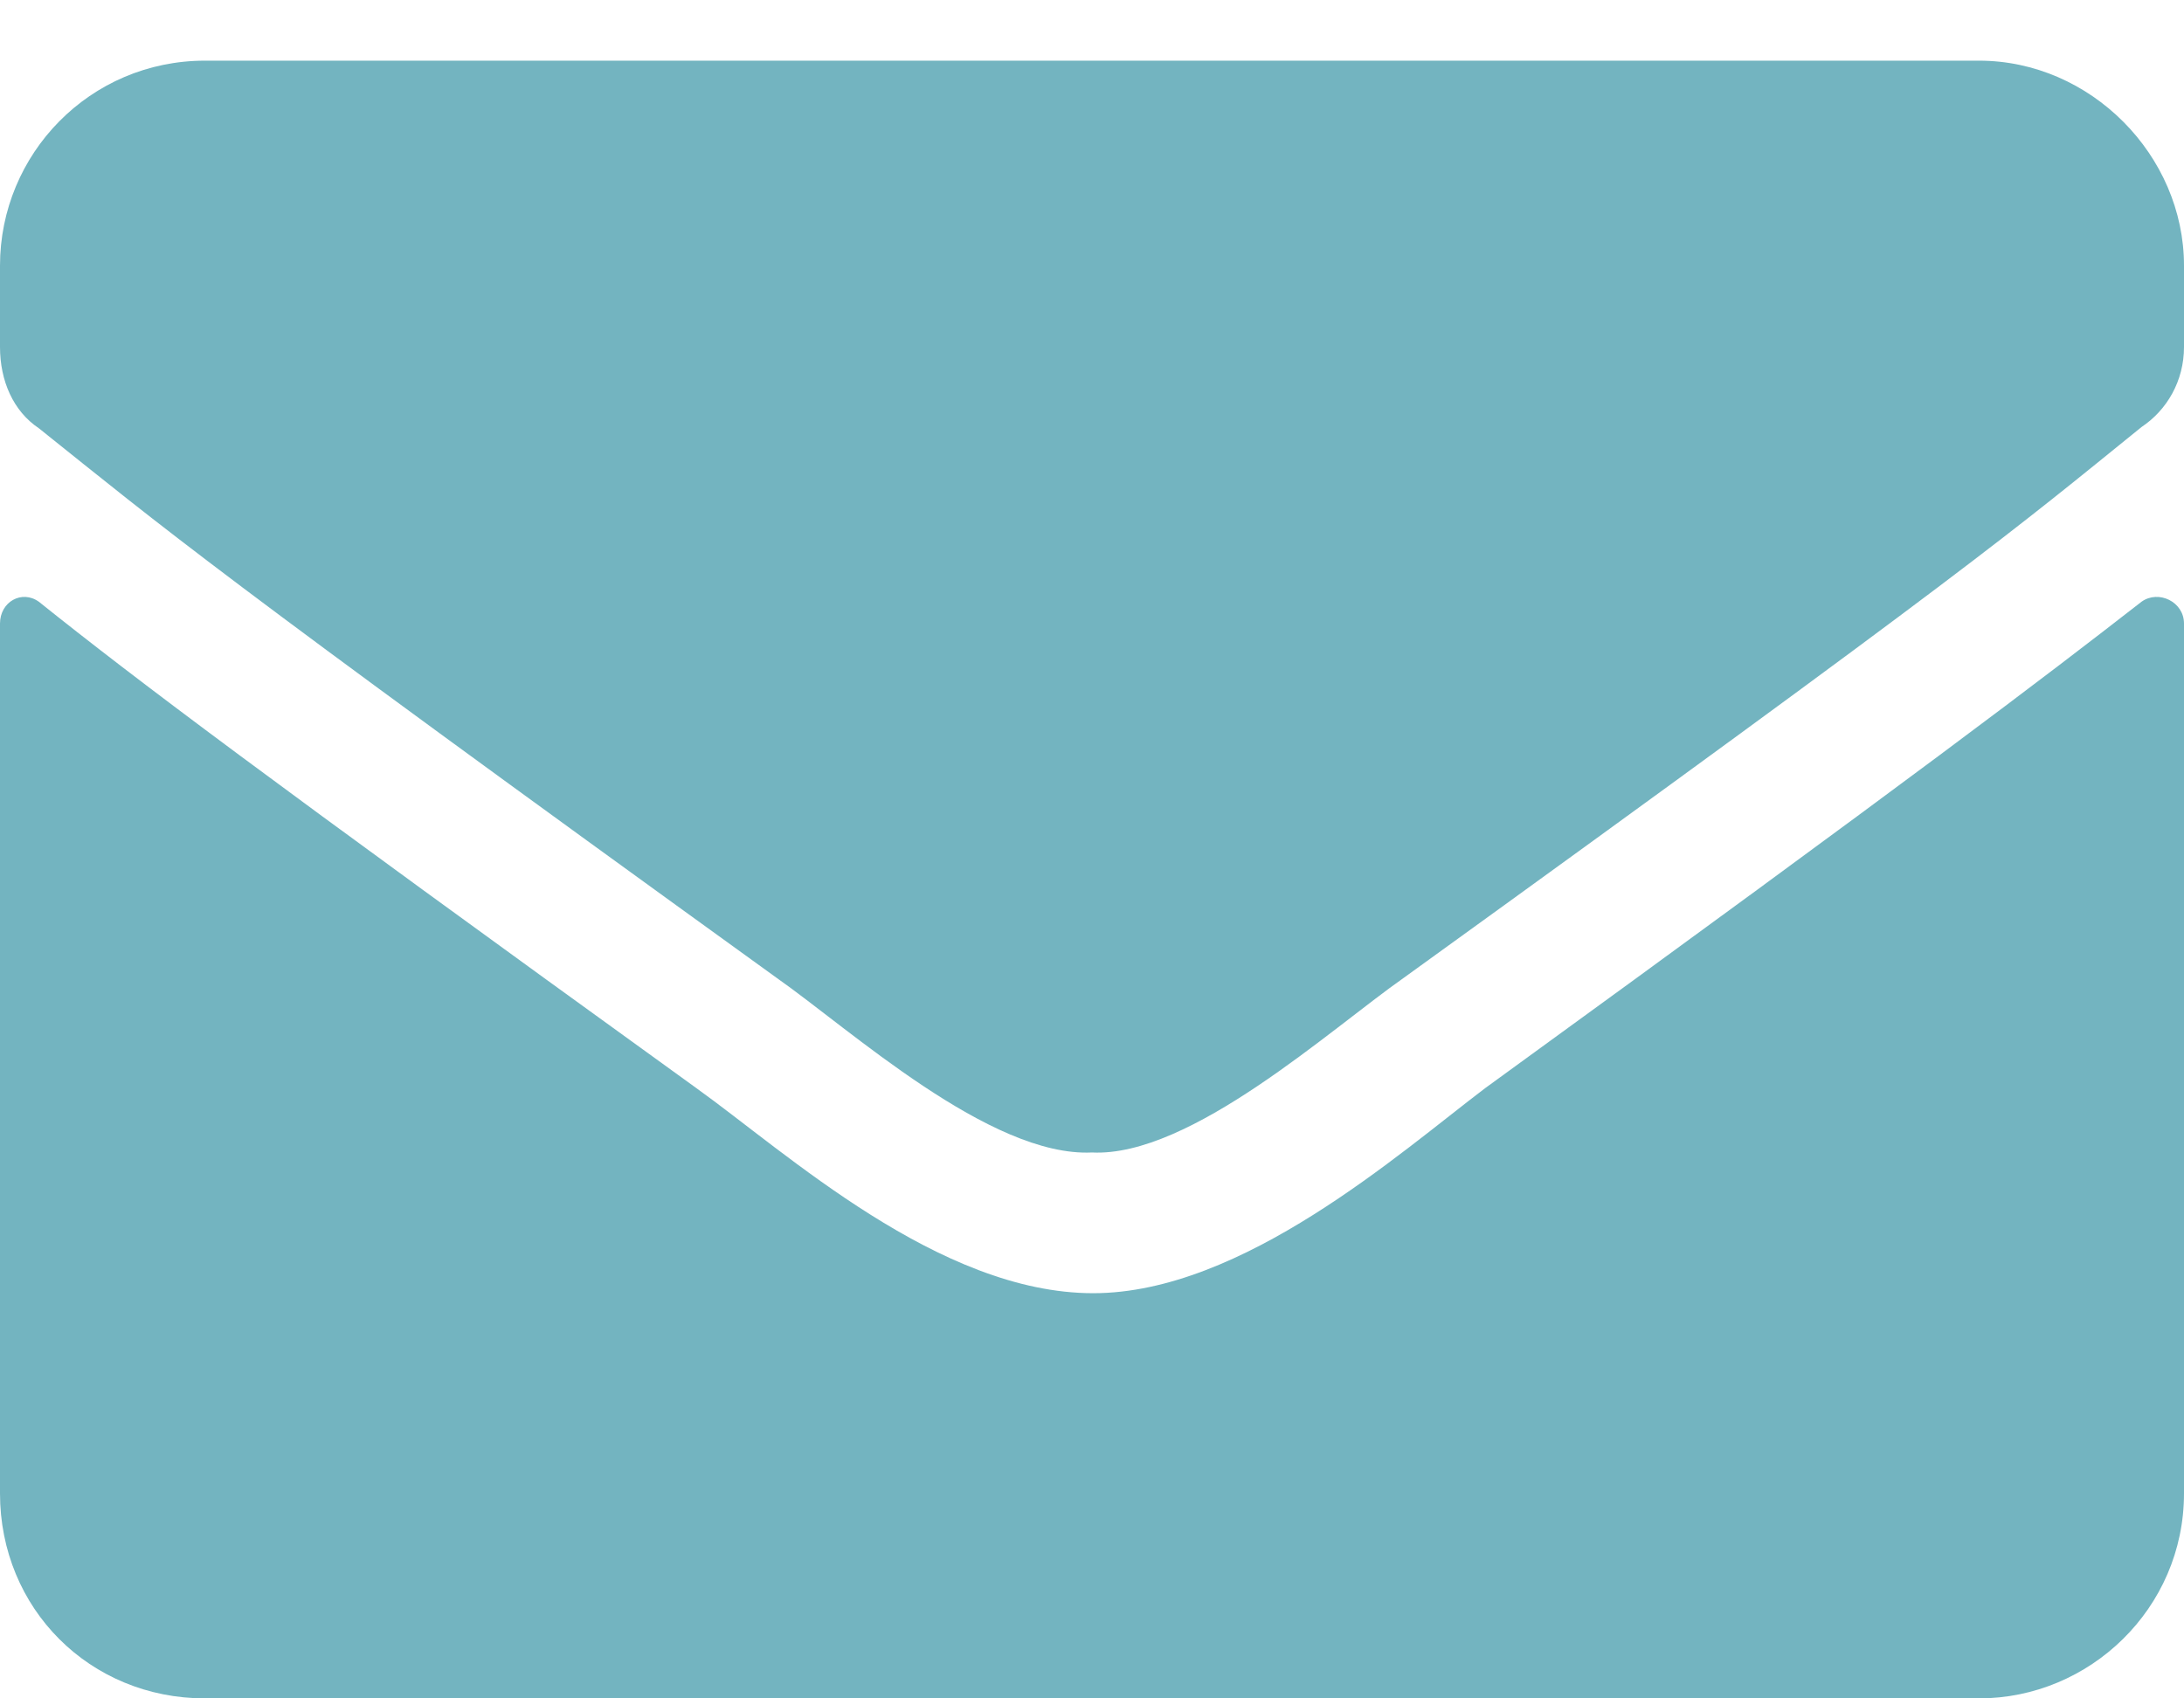
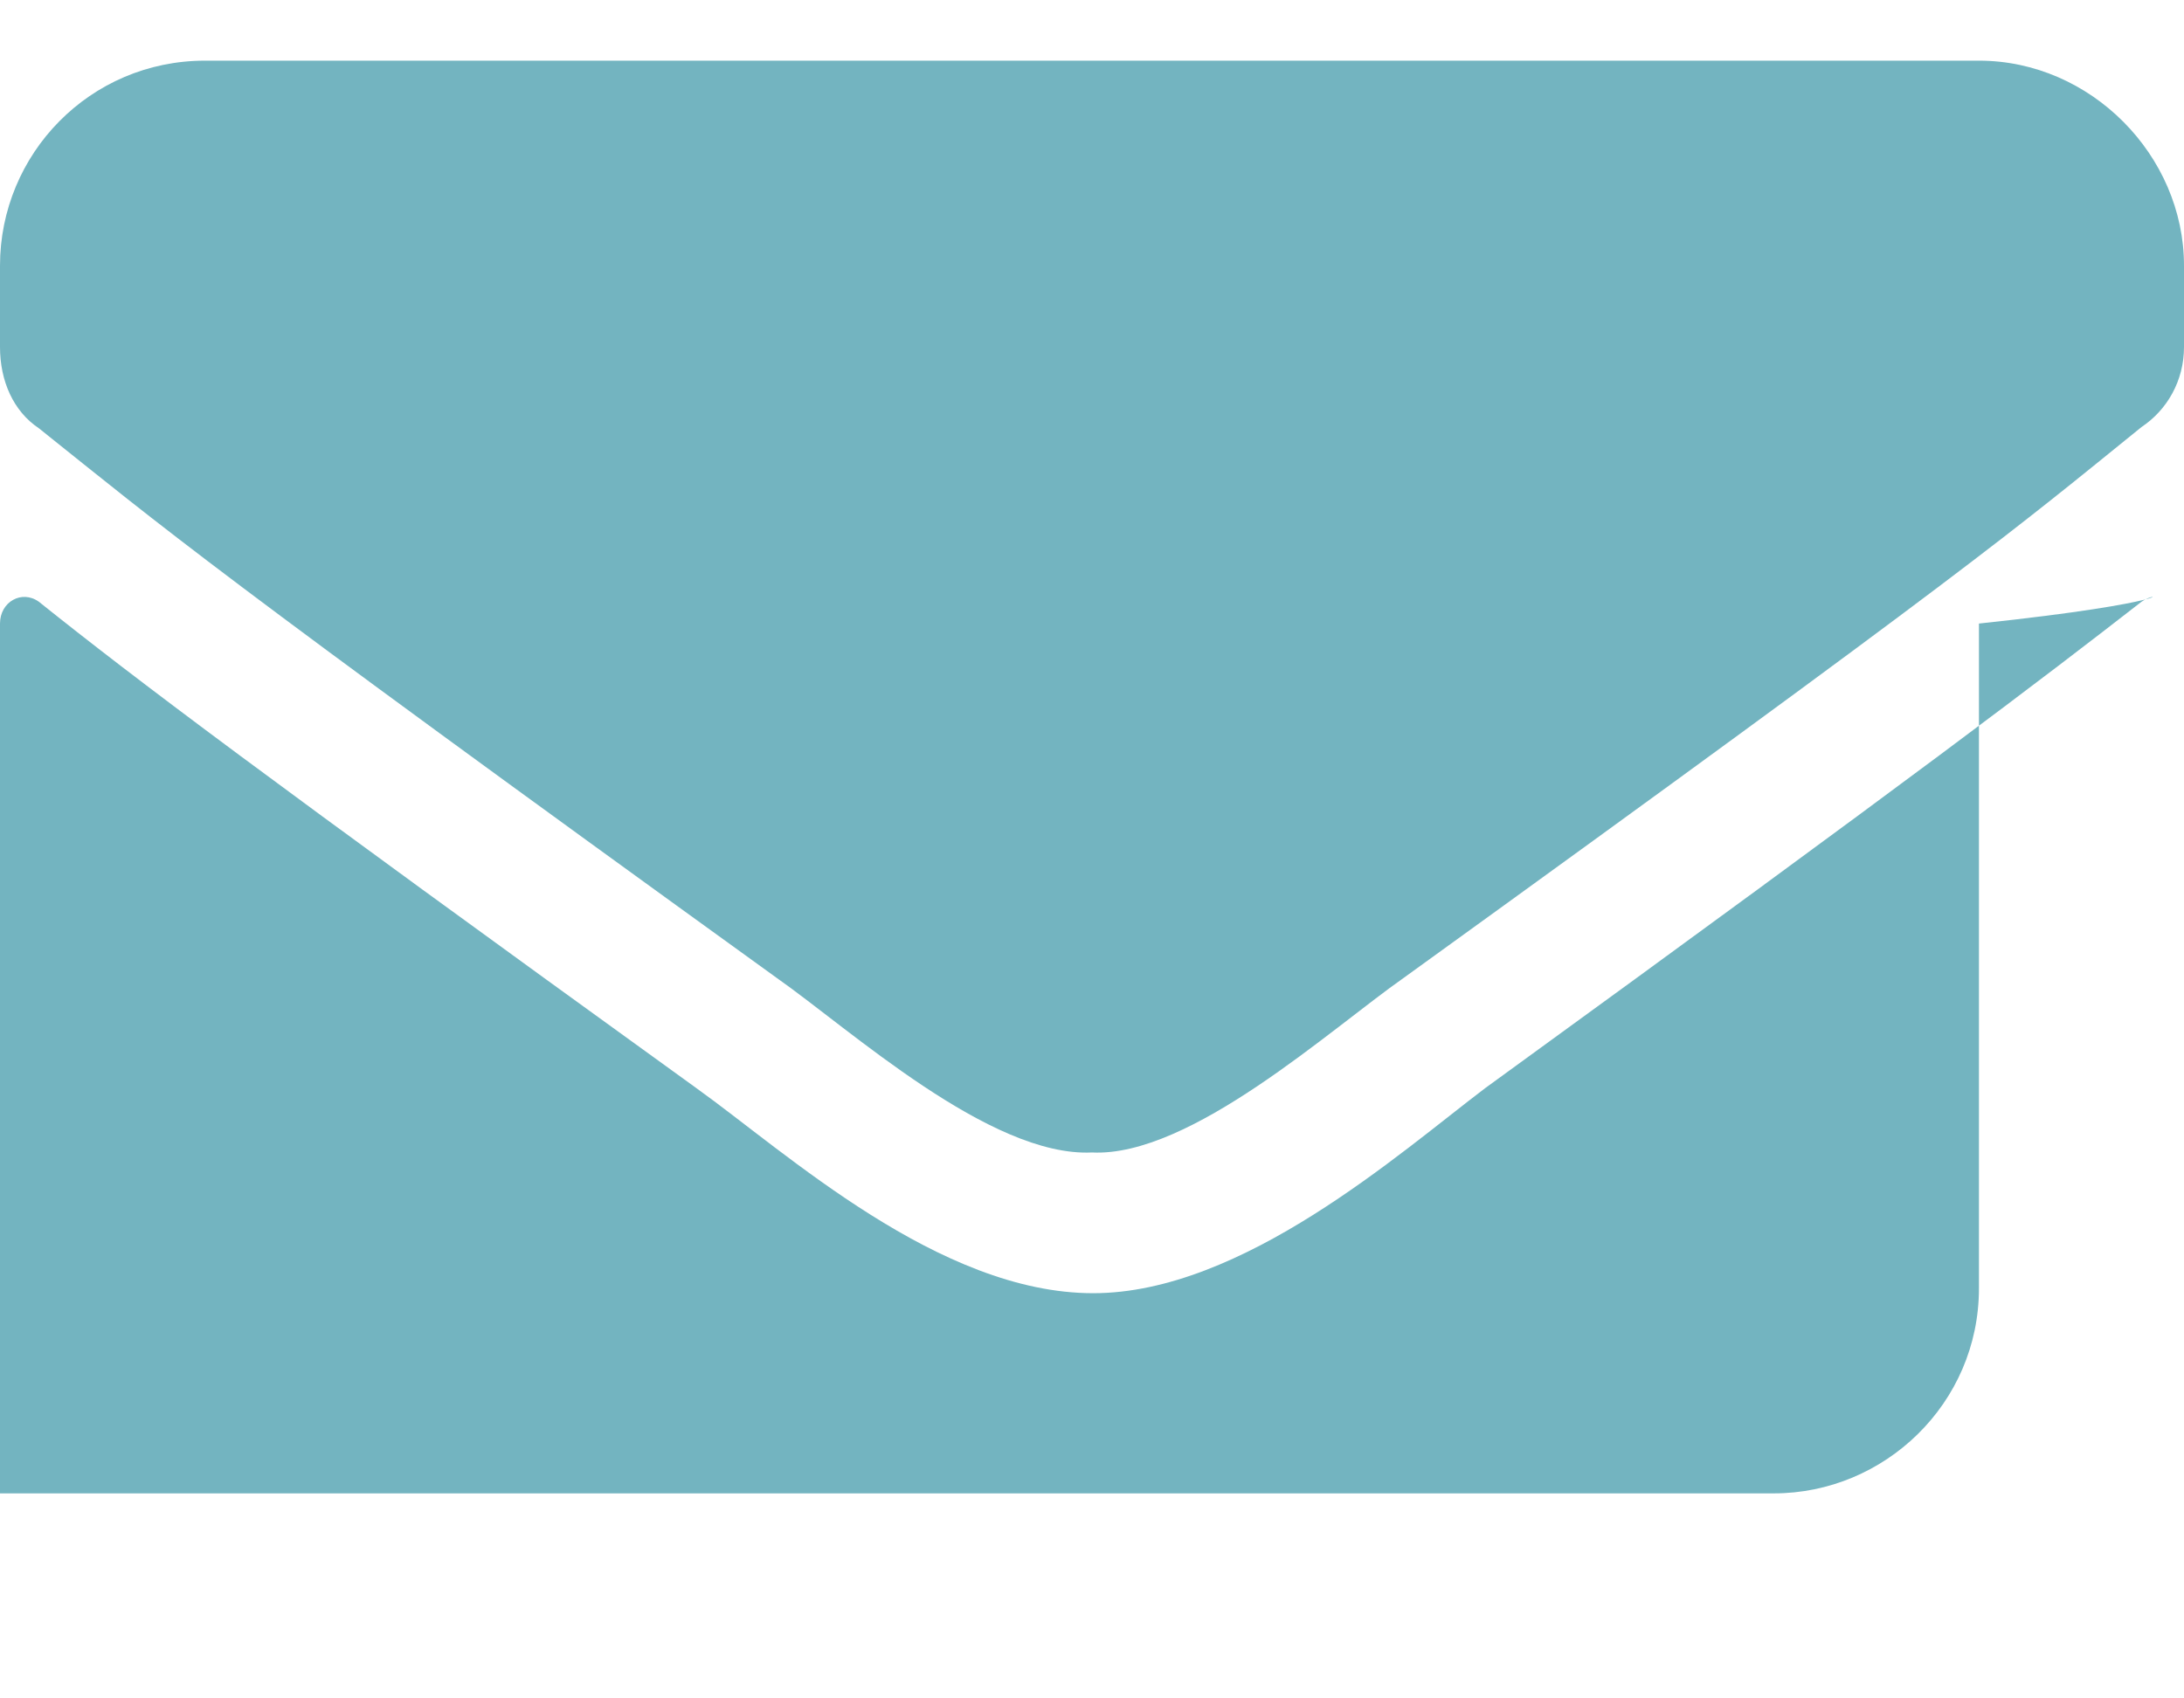
<svg xmlns="http://www.w3.org/2000/svg" version="1.1" id="Layer_1" x="0px" y="0px" viewBox="0 0 18 14" style="enable-background:new 0 0 18 14;" xml:space="preserve">
  <style type="text/css">
	.st0{fill:#73B4C0;}
</style>
-   <path class="st0" d="M17.65,4.96c-0.81,0.63-1.83,1.41-5.41,4.01c-0.7,0.53-2,1.69-3.23,1.69c-1.27,0-2.53-1.16-3.27-1.69  C2.14,6.37,1.12,5.6,0.32,4.96C0.18,4.86,0,4.96,0,5.14v7.17C0,13.26,0.74,14,1.69,14h14.62c0.91,0,1.69-0.74,1.69-1.69V5.14  C18,4.96,17.79,4.86,17.65,4.96z M9,9.5c0.81,0.04,1.97-1.02,2.57-1.44c4.68-3.38,5.03-3.69,6.08-4.54C17.86,3.38,18,3.14,18,2.86  V2.19c0-0.91-0.77-1.69-1.69-1.69H1.69C0.74,0.5,0,1.27,0,2.19v0.67c0,0.28,0.11,0.53,0.32,0.67C1.37,4.37,1.72,4.68,6.4,8.06  C7,8.48,8.16,9.54,9,9.5z" />
+   <path class="st0" d="M17.65,4.96c-0.81,0.63-1.83,1.41-5.41,4.01c-0.7,0.53-2,1.69-3.23,1.69c-1.27,0-2.53-1.16-3.27-1.69  C2.14,6.37,1.12,5.6,0.32,4.96C0.18,4.86,0,4.96,0,5.14v7.17h14.62c0.91,0,1.69-0.74,1.69-1.69V5.14  C18,4.96,17.79,4.86,17.65,4.96z M9,9.5c0.81,0.04,1.97-1.02,2.57-1.44c4.68-3.38,5.03-3.69,6.08-4.54C17.86,3.38,18,3.14,18,2.86  V2.19c0-0.91-0.77-1.69-1.69-1.69H1.69C0.74,0.5,0,1.27,0,2.19v0.67c0,0.28,0.11,0.53,0.32,0.67C1.37,4.37,1.72,4.68,6.4,8.06  C7,8.48,8.16,9.54,9,9.5z" />
</svg>